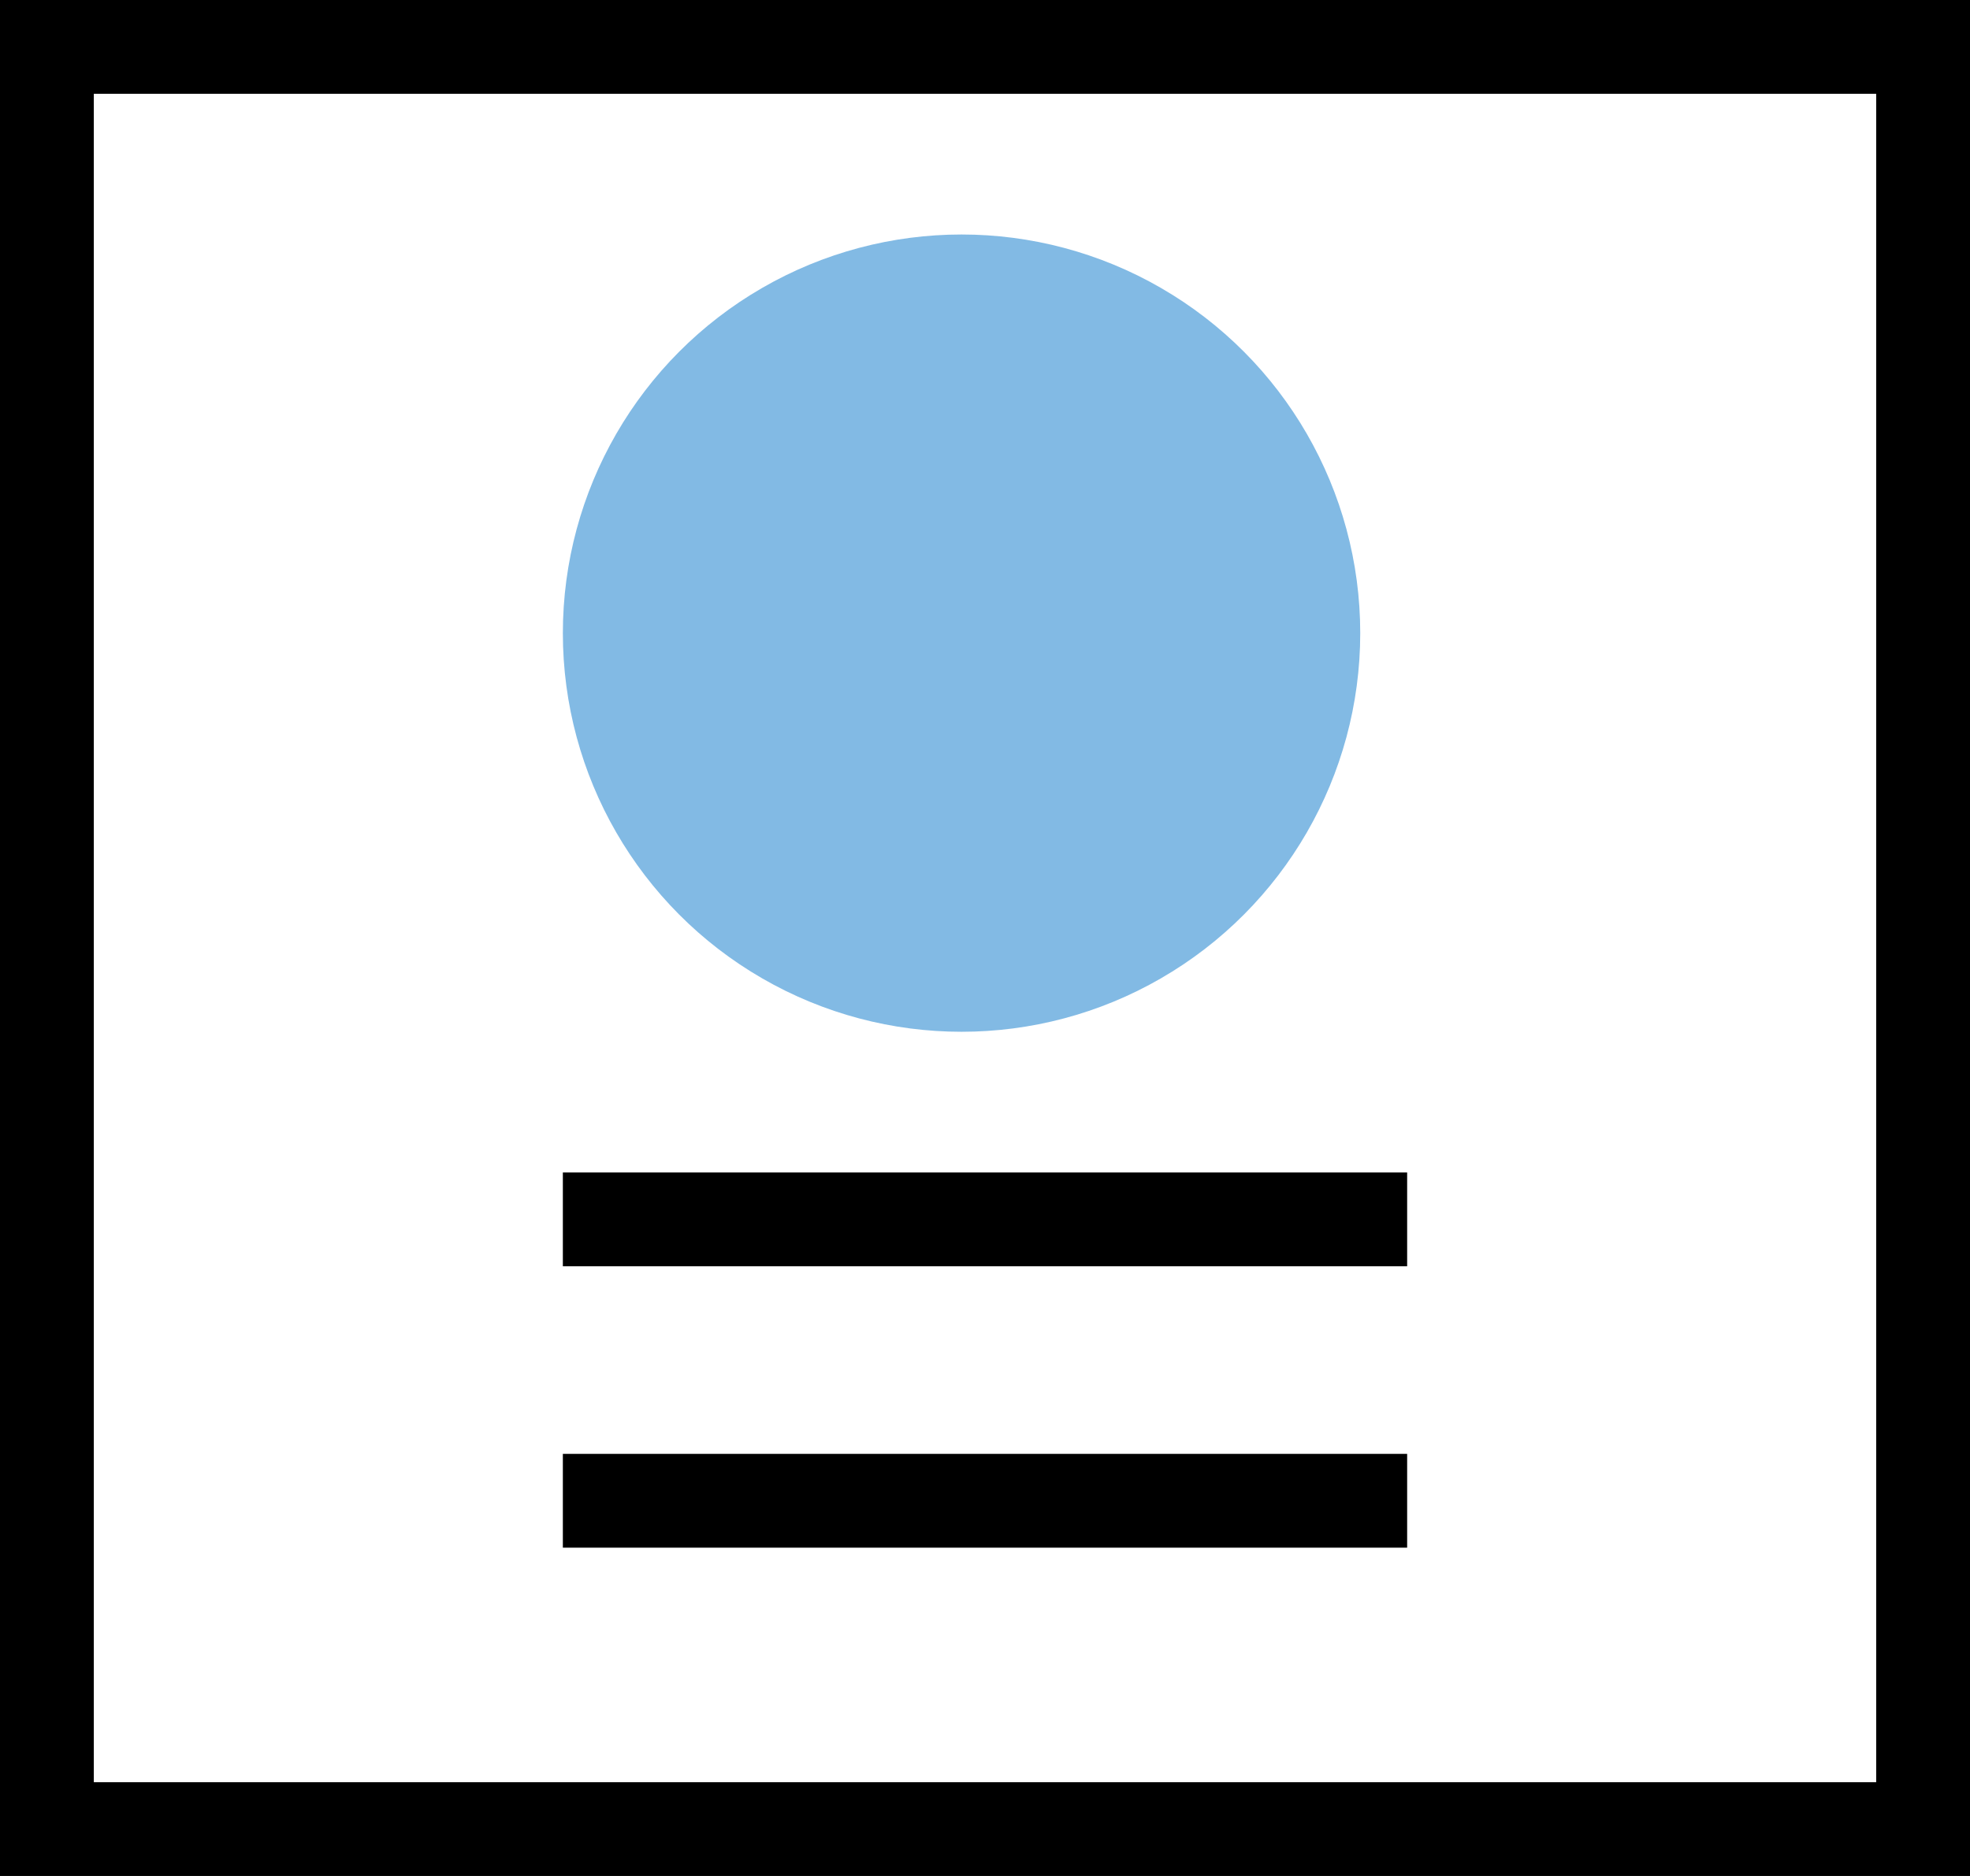
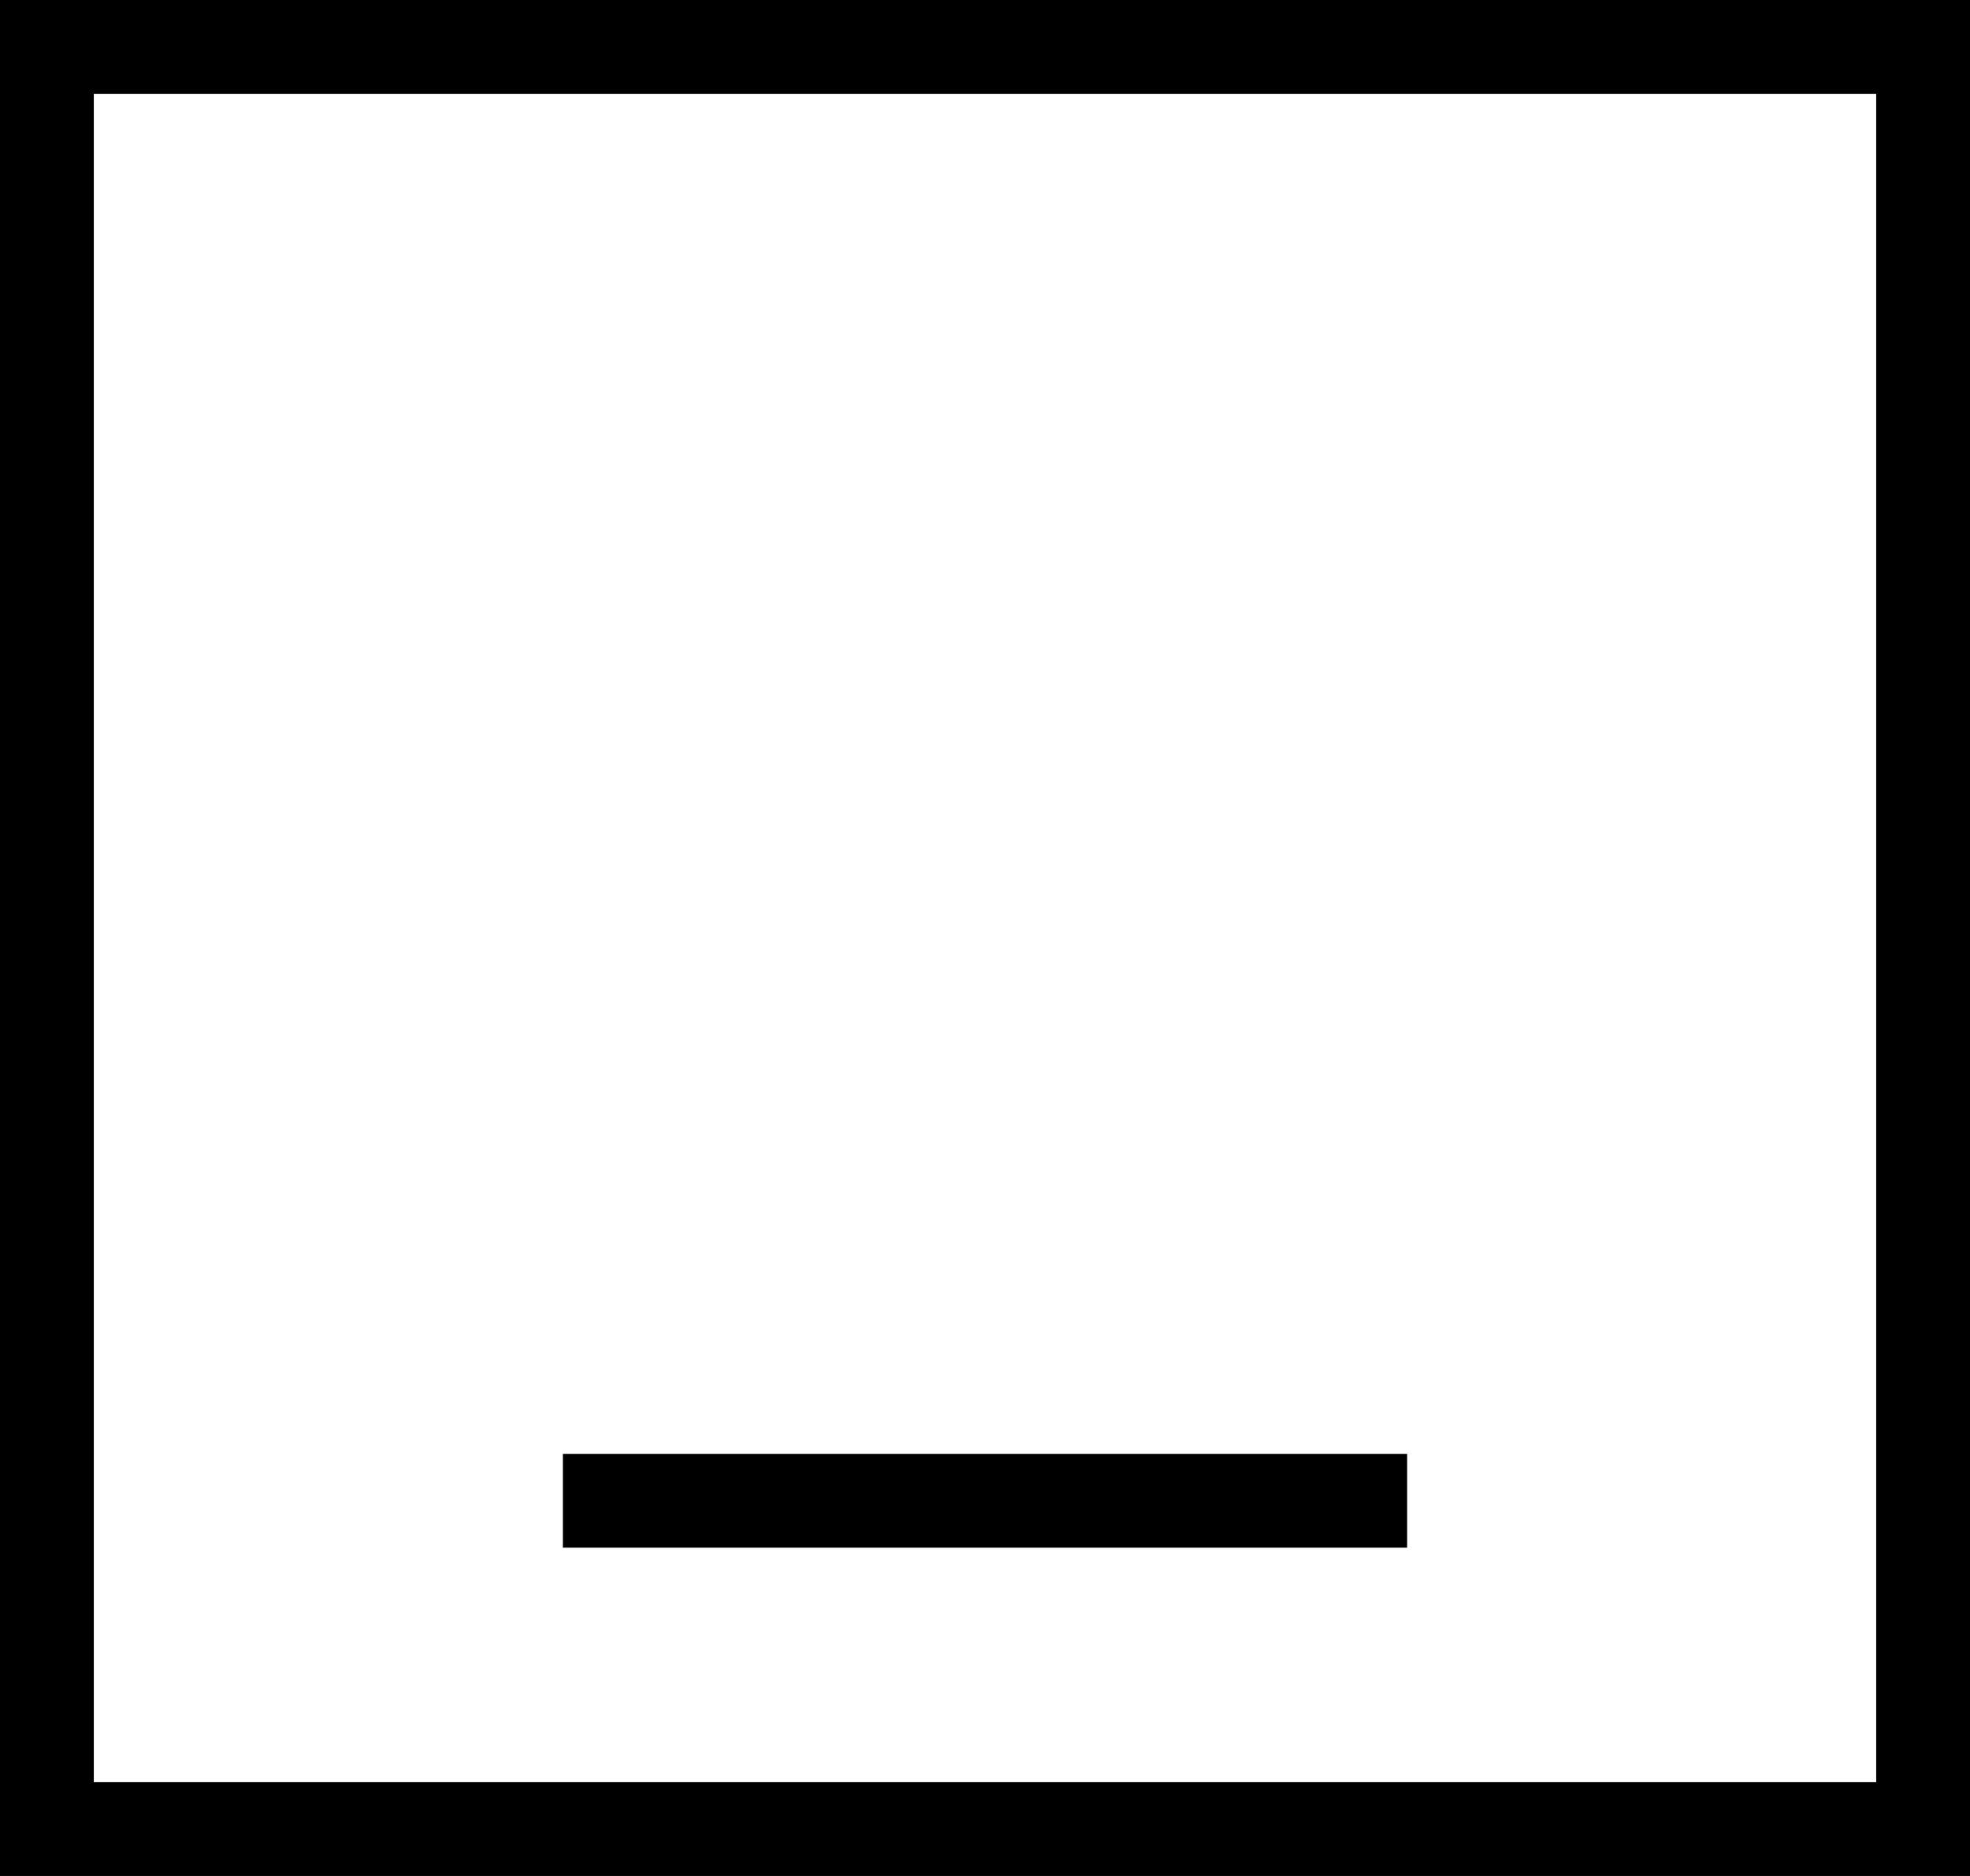
<svg xmlns="http://www.w3.org/2000/svg" width="42" height="40" viewBox="0 0 42 40" fill="none">
  <rect x="0" y="0" width="42" height="40" fill="#808080" stroke="none" />
  <rect x="1" y="1" width="40" height="38" fill="white" stroke="black" stroke-width="2" />
-   <line x1="12" y1="26" x2="30" y2="26" stroke="black" stroke-width="2" />
  <line x1="12" y1="32" x2="30" y2="32" stroke="black" stroke-width="2" />
-   <circle cx="20.409" cy="14.408" r="8.592" fill="white" />
-   <circle cx="20.5" cy="13.5" r="8.5" fill="#82BAE4" />
</svg>